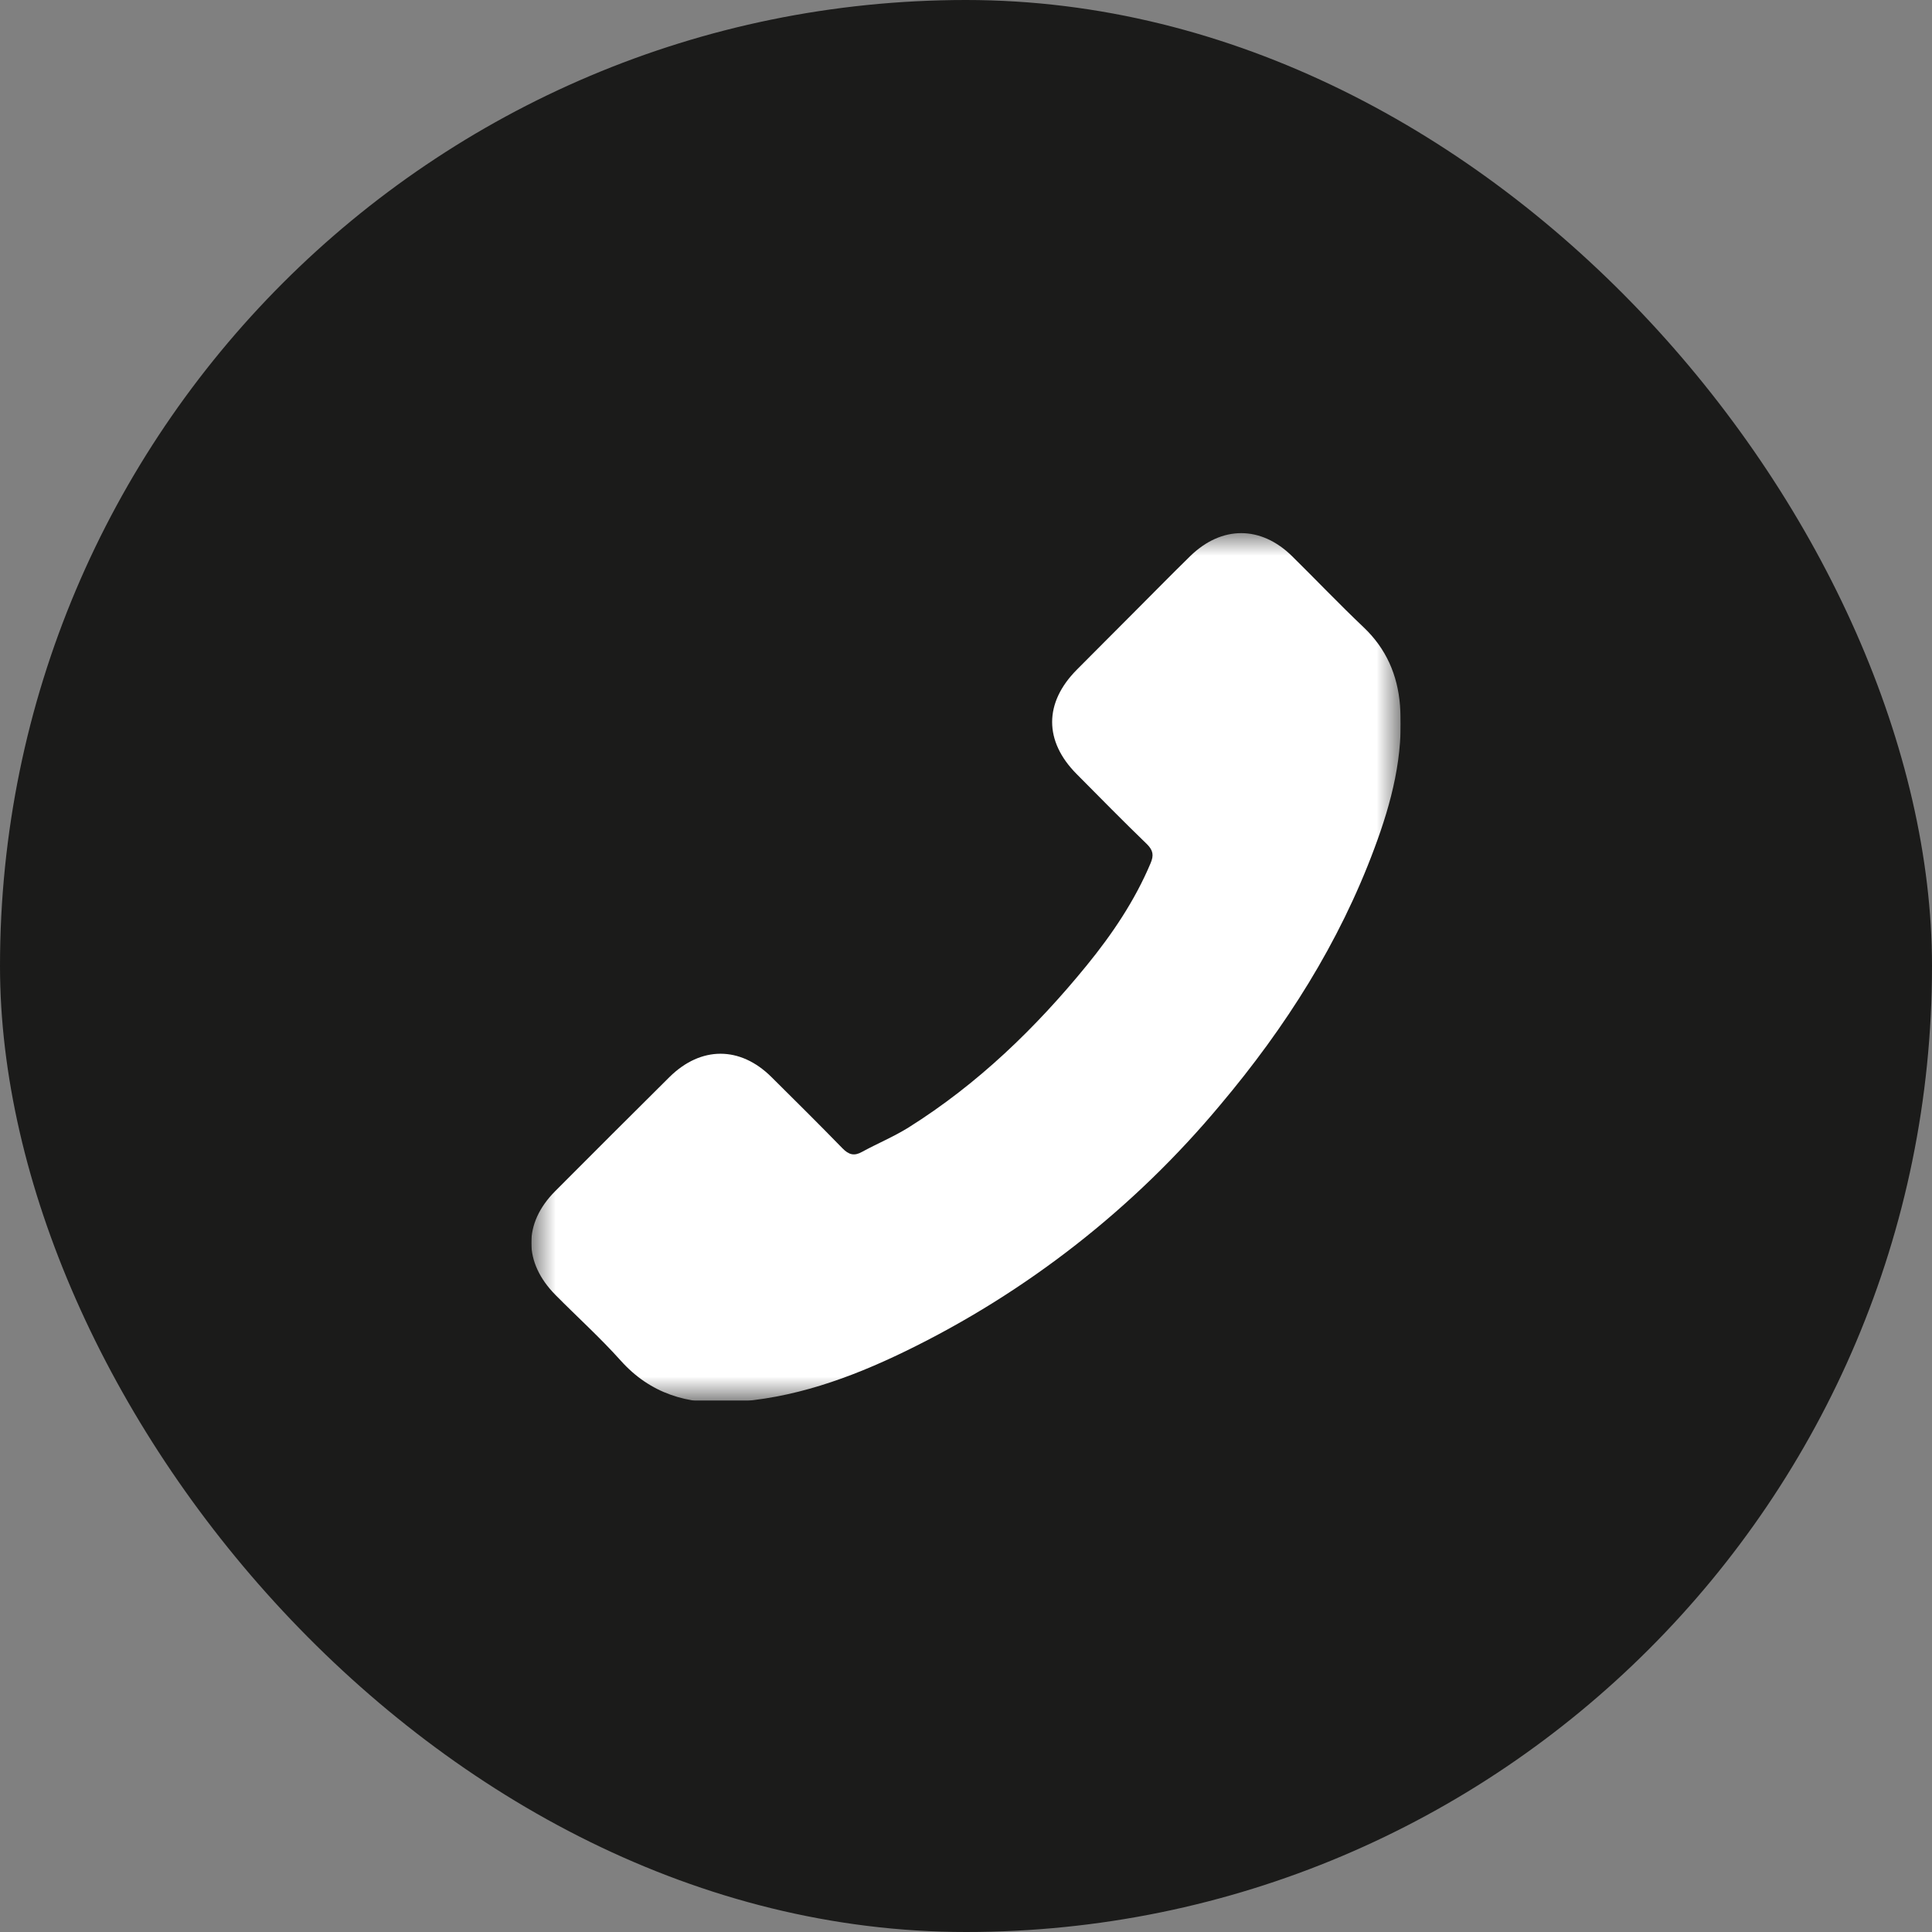
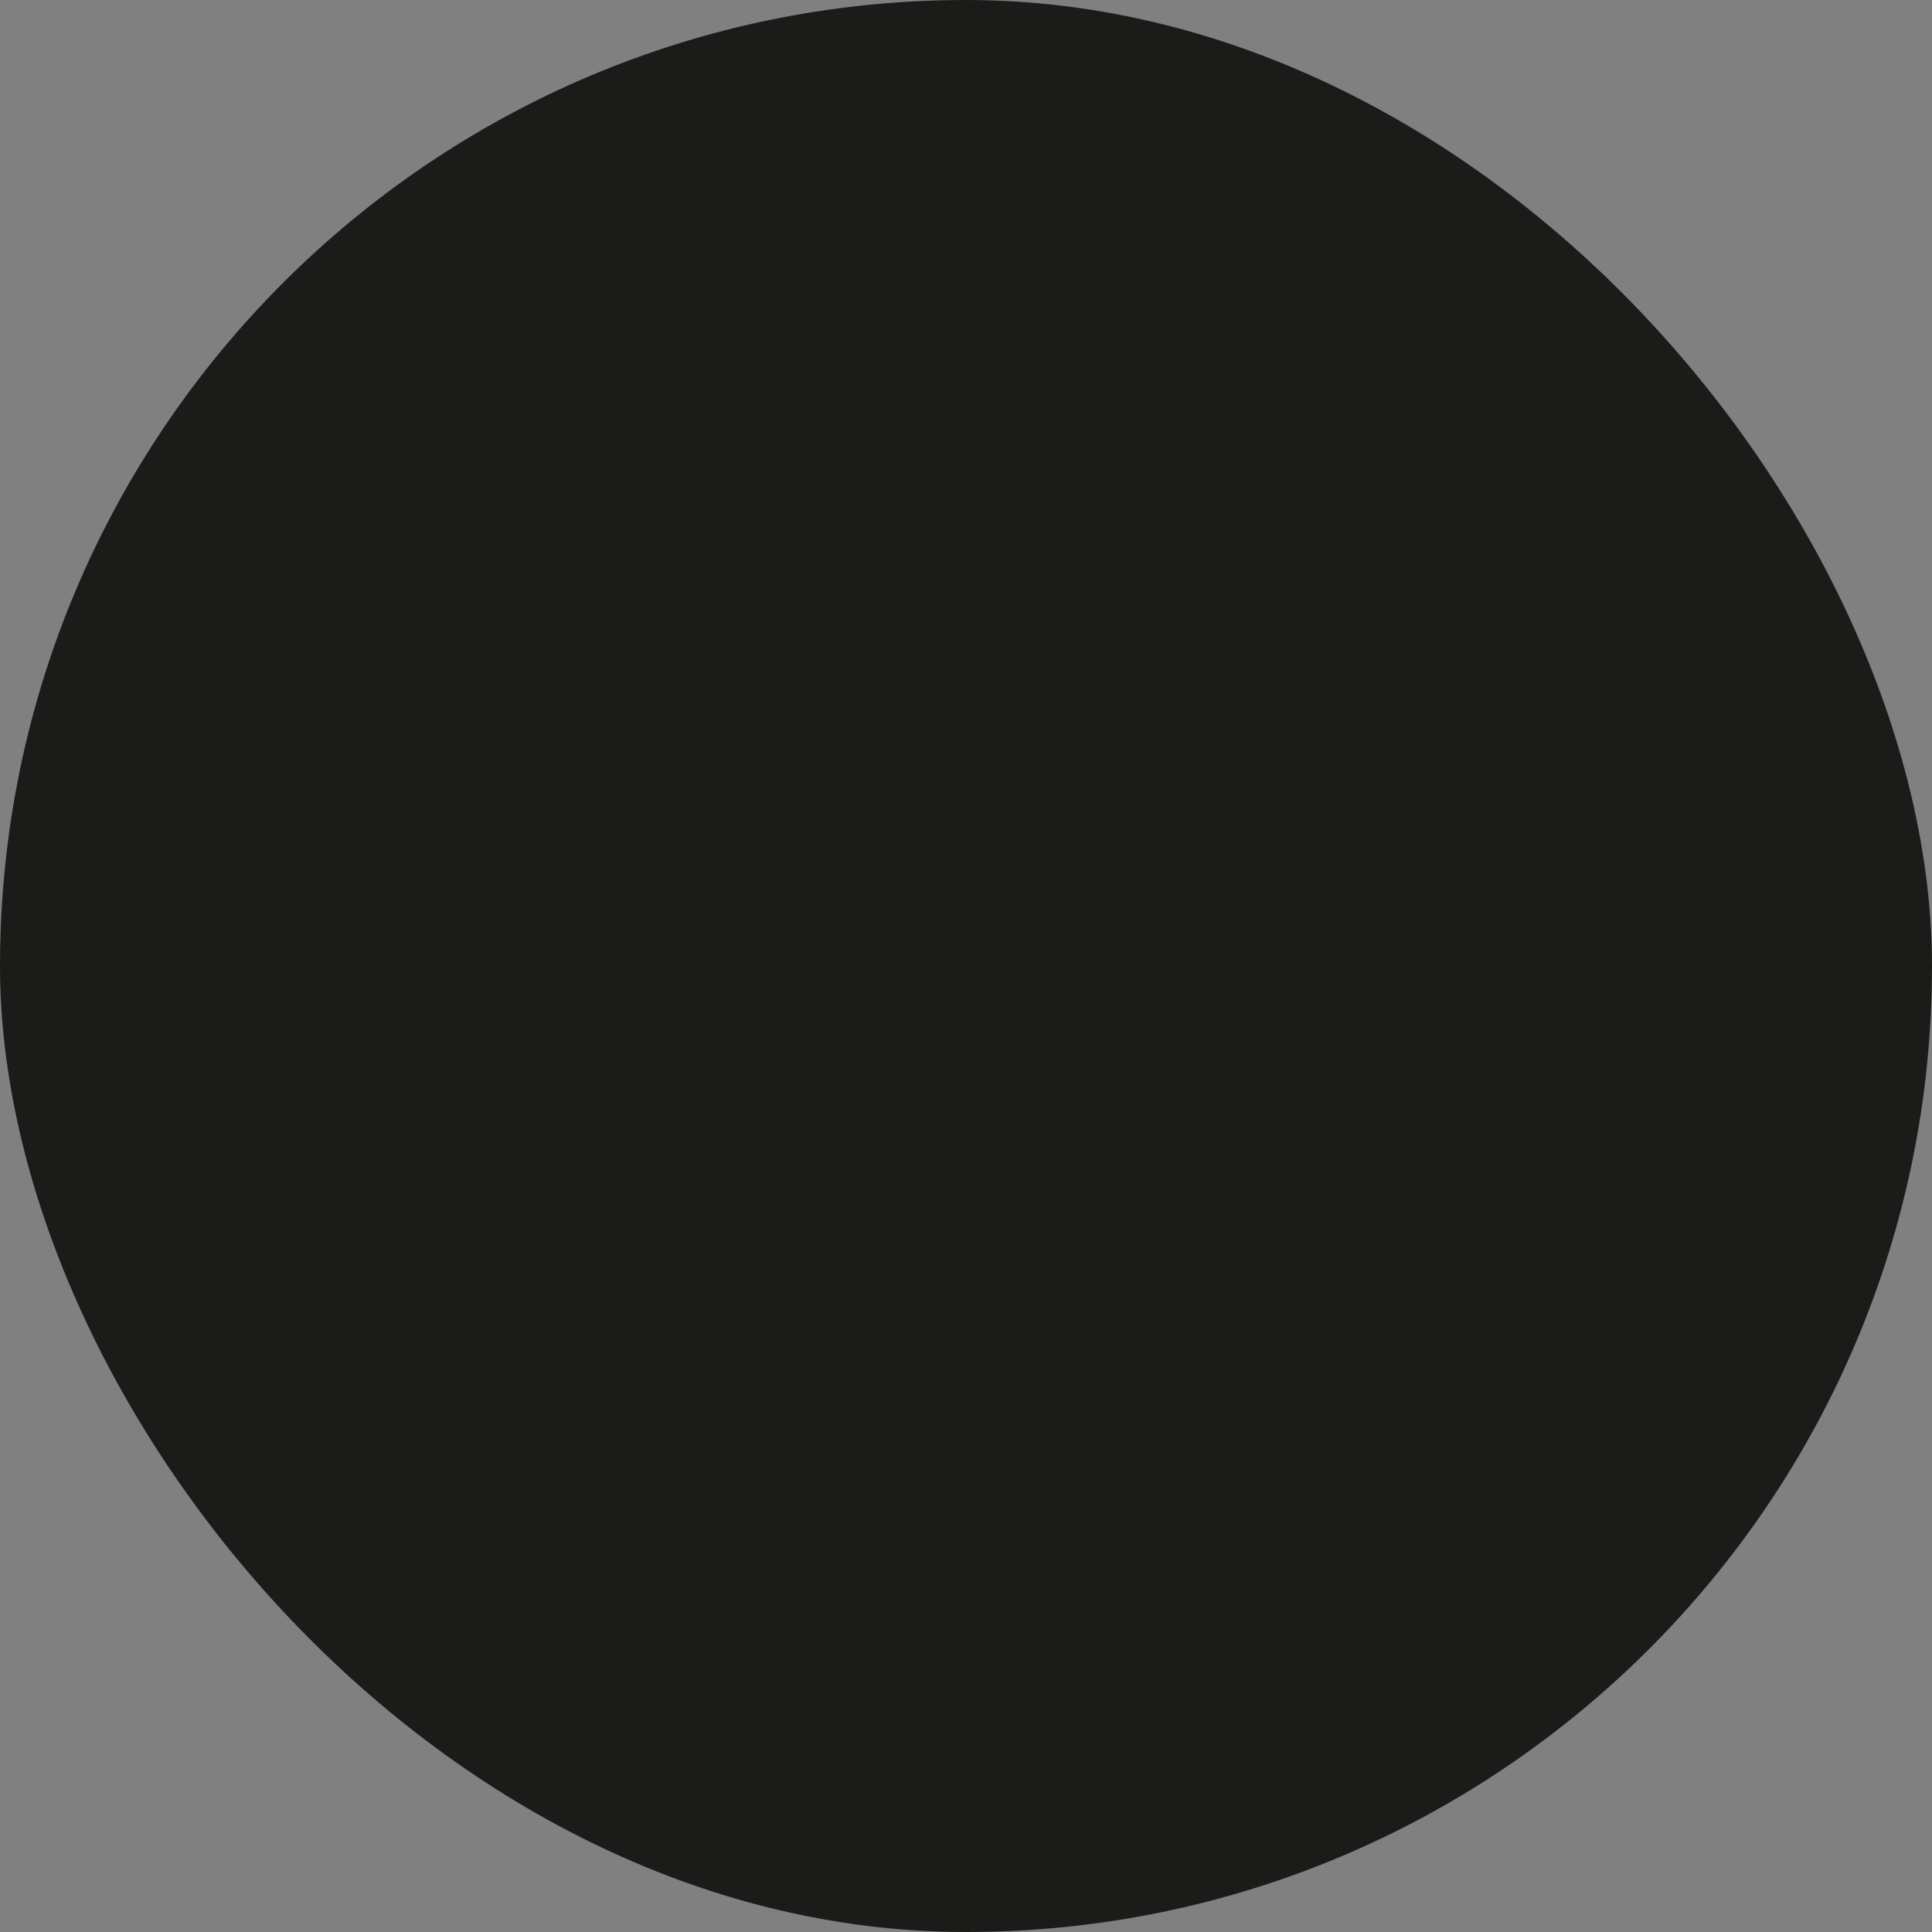
<svg xmlns="http://www.w3.org/2000/svg" width="40" height="40" viewBox="0 0 40 40" fill="none">
  <rect x="0" y="0" width="40" height="40" fill="#808080" stroke="none" />
  <rect width="40" height="40" rx="20" fill="#1B1B1A" />
  <g clip-path="url(#clip0_8698_28993)">
    <g clip-path="url(#clip1_8698_28993)">
      <mask id="mask0_8698_28993" style="mask-type:luminance" maskUnits="userSpaceOnUse" x="11" y="11" width="18" height="18">
-         <path d="M11 11H29V29H11V11Z" fill="white" />
-       </mask>
+         </mask>
      <g mask="url(#mask0_8698_28993)">
-         <path d="M13.862 22.298C14.512 21.656 15.324 21.656 15.971 22.298C16.464 22.787 16.957 23.276 17.441 23.773C17.574 23.91 17.686 23.939 17.848 23.848C18.167 23.674 18.507 23.533 18.813 23.342C20.243 22.443 21.44 21.287 22.501 19.986C23.027 19.34 23.495 18.648 23.823 17.869C23.889 17.711 23.877 17.608 23.748 17.479C23.255 17.003 22.775 16.514 22.29 16.025C21.614 15.345 21.614 14.55 22.294 13.866C22.679 13.476 23.064 13.096 23.45 12.706C23.848 12.308 24.241 11.906 24.643 11.513C25.293 10.879 26.106 10.879 26.753 11.517C27.249 12.006 27.726 12.507 28.232 12.987C28.7 13.431 28.936 13.974 28.986 14.607C29.064 15.639 28.811 16.613 28.456 17.562C27.726 19.526 26.616 21.27 25.269 22.87C23.479 25.017 21.253 26.758 18.739 27.979C17.595 28.534 16.41 28.961 15.121 29.031C14.235 29.081 13.464 28.857 12.847 28.165C12.424 27.693 11.947 27.262 11.5 26.81C10.837 26.14 10.833 25.327 11.492 24.664C12.279 23.873 13.07 23.085 13.862 22.298Z" fill="white" />
+         <path d="M13.862 22.298C14.512 21.656 15.324 21.656 15.971 22.298C16.464 22.787 16.957 23.276 17.441 23.773C17.574 23.91 17.686 23.939 17.848 23.848C18.167 23.674 18.507 23.533 18.813 23.342C20.243 22.443 21.44 21.287 22.501 19.986C23.027 19.34 23.495 18.648 23.823 17.869C23.889 17.711 23.877 17.608 23.748 17.479C23.255 17.003 22.775 16.514 22.29 16.025C21.614 15.345 21.614 14.55 22.294 13.866C22.679 13.476 23.064 13.096 23.45 12.706C23.848 12.308 24.241 11.906 24.643 11.513C25.293 10.879 26.106 10.879 26.753 11.517C27.249 12.006 27.726 12.507 28.232 12.987C28.7 13.431 28.936 13.974 28.986 14.607C29.064 15.639 28.811 16.613 28.456 17.562C27.726 19.526 26.616 21.27 25.269 22.87C23.479 25.017 21.253 26.758 18.739 27.979C17.595 28.534 16.41 28.961 15.121 29.031C14.235 29.081 13.464 28.857 12.847 28.165C12.424 27.693 11.947 27.262 11.5 26.81C12.279 23.873 13.07 23.085 13.862 22.298Z" fill="white" />
      </g>
    </g>
  </g>
  <defs>
    <clipPath id="clip0_8698_28993">
-       <rect width="18" height="18" fill="white" transform="translate(11 11)" />
-     </clipPath>
+       </clipPath>
    <clipPath id="clip1_8698_28993">
      <rect width="18" height="18" fill="white" transform="translate(11 11)" />
    </clipPath>
  </defs>
</svg>